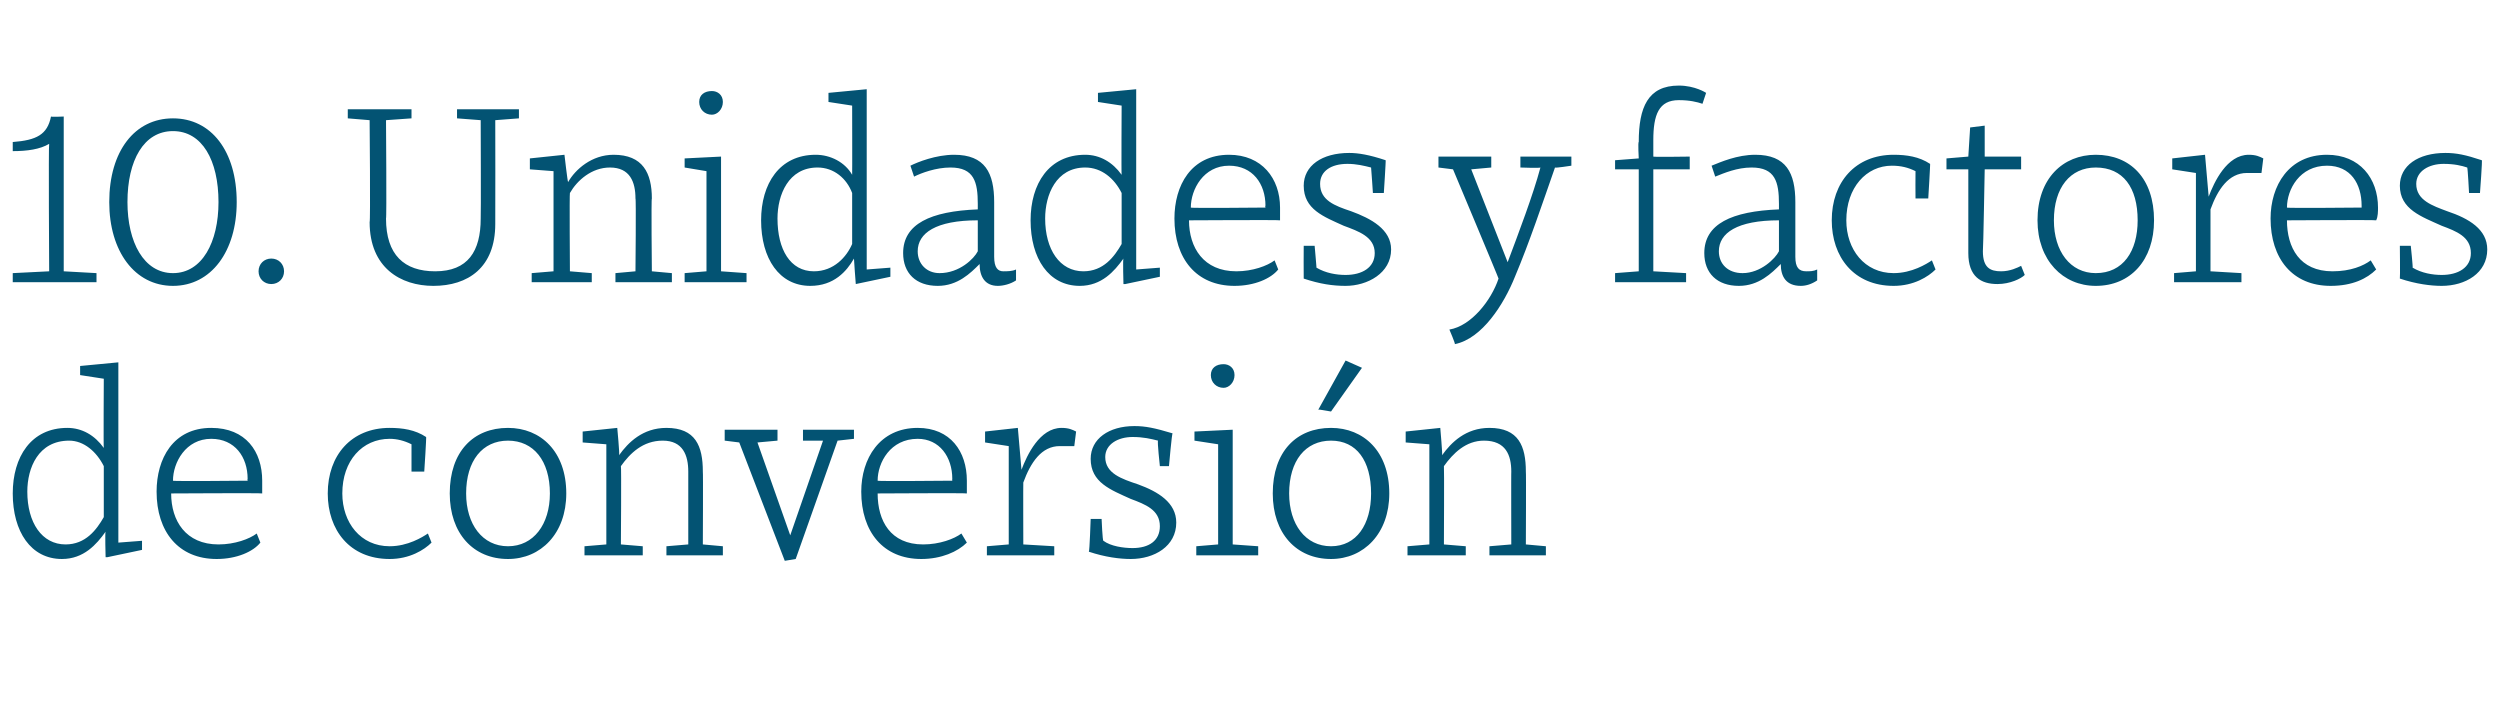
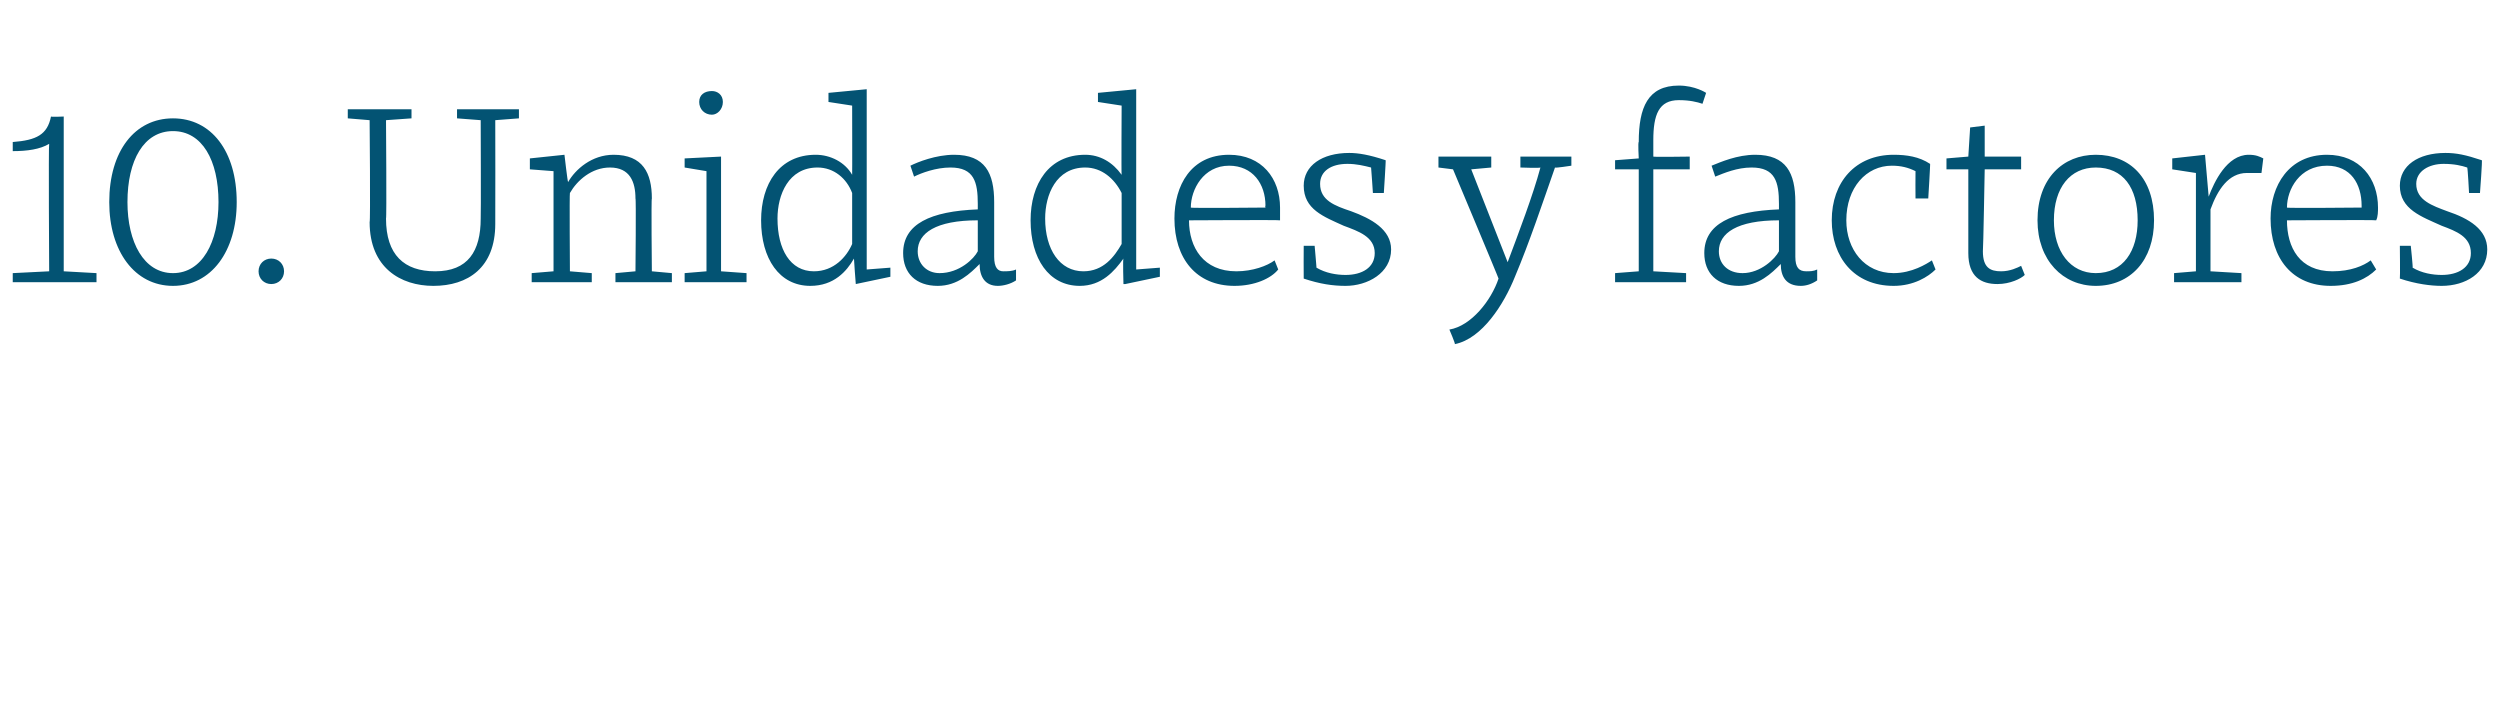
<svg xmlns="http://www.w3.org/2000/svg" version="1.1" width="137.3px" height="38.5px" viewBox="0 -5 137.3 38.5" style="top:-5px">
  <desc>10. Unidades y factores de conversi n</desc>
  <defs />
  <g id="Polygon54513">
-     <path d="M 5.7 19.6 C 5.68 19.62 5.7 15.8 5.7 15.8 L 4.4 15.6 L 4.4 15.1 L 6.5 14.9 L 6.5 24.8 L 7.8 24.7 L 7.8 25.2 L 5.9 25.6 L 5.8 25.6 C 5.8 25.6 5.76 24.2 5.8 24.2 C 5.3 24.9 4.6 25.7 3.4 25.7 C 1.7 25.7 0.7 24.2 0.7 22.1 C 0.7 20.1 1.7 18.5 3.7 18.5 C 4.5 18.5 5.2 18.9 5.7 19.6 Z M 1.5 22 C 1.5 23.7 2.3 24.9 3.6 24.9 C 4.7 24.9 5.3 24.1 5.7 23.4 C 5.7 23.4 5.7 20.6 5.7 20.6 C 5.3 19.8 4.6 19.2 3.8 19.2 C 2.1 19.2 1.5 20.7 1.5 22 Z M 14.4 21.4 C 14.4 21.6 14.4 21.9 14.4 22.1 C 14.41 22.07 9.4 22.1 9.4 22.1 C 9.4 22.1 9.45 22.11 9.4 22.1 C 9.4 23.6 10.2 24.9 12 24.9 C 12.9 24.9 13.7 24.6 14.1 24.3 C 14.1 24.3 14.3 24.8 14.3 24.8 C 13.9 25.3 13 25.7 11.9 25.7 C 9.8 25.7 8.6 24.2 8.6 22 C 8.6 20.2 9.5 18.5 11.6 18.5 C 13.5 18.5 14.4 19.8 14.4 21.4 Z M 9.5 21.4 C 9.46 21.44 13.6 21.4 13.6 21.4 C 13.6 21.4 13.58 21.29 13.6 21.3 C 13.6 20.1 12.9 19.1 11.6 19.1 C 10.2 19.1 9.5 20.4 9.5 21.4 Z M 23.4 19 C 23.43 18.96 23.3 20.9 23.3 20.9 L 22.6 20.9 C 22.6 20.9 22.6 19.4 22.6 19.4 C 22.2 19.2 21.8 19.1 21.4 19.1 C 19.9 19.1 18.8 20.3 18.8 22.1 C 18.8 23.7 19.8 25 21.4 25 C 22.4 25 23.2 24.5 23.5 24.3 C 23.5 24.3 23.7 24.8 23.7 24.8 C 23.3 25.2 22.5 25.7 21.4 25.7 C 19.2 25.7 18 24.1 18 22.1 C 18 20 19.3 18.5 21.4 18.5 C 22.1 18.5 22.8 18.6 23.4 19 Z M 31.1 22.1 C 31.1 24.3 29.7 25.7 27.9 25.7 C 26 25.7 24.7 24.3 24.7 22.1 C 24.7 19.8 26 18.5 27.9 18.5 C 29.7 18.5 31.1 19.8 31.1 22.1 Z M 25.6 22.1 C 25.6 23.8 26.5 25 27.9 25 C 29.3 25 30.2 23.8 30.2 22.1 C 30.2 20.3 29.3 19.2 27.9 19.2 C 26.5 19.2 25.6 20.3 25.6 22.1 Z M 32 19.3 L 32 18.7 L 33.9 18.5 C 33.9 18.5 34.04 19.98 34 20 C 34.5 19.3 35.3 18.5 36.6 18.5 C 38.2 18.5 38.6 19.5 38.6 20.9 C 38.62 20.88 38.6 24.9 38.6 24.9 L 39.7 25 L 39.7 25.5 L 36.6 25.5 L 36.6 25 L 37.8 24.9 C 37.8 24.9 37.8 20.88 37.8 20.9 C 37.8 20 37.5 19.2 36.4 19.2 C 35.3 19.2 34.6 19.9 34.1 20.6 C 34.13 20.61 34.1 24.9 34.1 24.9 L 35.3 25 L 35.3 25.5 L 32.1 25.5 L 32.1 25 L 33.3 24.9 L 33.3 21.2 L 33.3 19.4 L 32 19.3 Z M 42.7 19.2 L 41.6 19.3 L 43.4 24.4 L 43.4 24.4 L 45.2 19.2 L 44.1 19.2 L 44.1 18.6 L 46.9 18.6 L 46.9 19.1 L 46 19.2 L 43.7 25.7 L 43.1 25.8 L 40.6 19.3 L 39.8 19.2 L 39.8 18.6 L 42.7 18.6 L 42.7 19.2 Z M 53.1 21.4 C 53.1 21.6 53.1 21.9 53.1 22.1 C 53.11 22.07 48.2 22.1 48.2 22.1 C 48.2 22.1 48.16 22.11 48.2 22.1 C 48.2 23.6 48.9 24.9 50.7 24.9 C 51.6 24.9 52.4 24.6 52.8 24.3 C 52.8 24.3 53.1 24.8 53.1 24.8 C 52.6 25.3 51.7 25.7 50.6 25.7 C 48.5 25.7 47.3 24.2 47.3 22 C 47.3 20.2 48.3 18.5 50.4 18.5 C 52.2 18.5 53.1 19.8 53.1 21.4 Z M 48.2 21.4 C 48.17 21.44 52.3 21.4 52.3 21.4 C 52.3 21.4 52.29 21.29 52.3 21.3 C 52.3 20.1 51.6 19.1 50.4 19.1 C 48.9 19.1 48.2 20.4 48.2 21.4 Z M 54.1 19.3 L 54.1 18.7 L 55.9 18.5 L 56.1 20.8 C 56.1 20.8 56.07 20.75 56.1 20.8 C 56.4 20 57.1 18.5 58.3 18.5 C 58.7 18.5 58.9 18.6 59.1 18.7 C 59.1 18.7 59 19.5 59 19.5 C 58.7 19.5 58.5 19.5 58.2 19.5 C 57.2 19.5 56.6 20.4 56.2 21.5 C 56.19 21.49 56.2 24.9 56.2 24.9 L 57.9 25 L 57.9 25.5 L 54.2 25.5 L 54.2 25 L 55.4 24.9 L 55.4 19.5 L 54.1 19.3 Z M 62.2 19 C 61.4 19 60.7 19.4 60.7 20.1 C 60.7 21 61.6 21.3 62.5 21.6 C 63.6 22 64.6 22.6 64.6 23.7 C 64.6 25 63.4 25.7 62.1 25.7 C 61.5 25.7 60.7 25.6 59.8 25.3 C 59.84 25.28 59.9 23.5 59.9 23.5 L 60.5 23.5 C 60.5 23.5 60.55 24.73 60.6 24.7 C 61 25 61.7 25.1 62.2 25.1 C 63.1 25.1 63.7 24.7 63.7 23.9 C 63.7 23 62.9 22.7 62.1 22.4 C 61 21.9 59.9 21.5 59.9 20.2 C 59.9 19.1 60.9 18.4 62.3 18.4 C 62.9 18.4 63.4 18.5 64.4 18.8 C 64.36 18.77 64.2 20.6 64.2 20.6 L 63.7 20.6 C 63.7 20.6 63.55 19.24 63.6 19.2 C 63.2 19.1 62.8 19 62.2 19 Z M 67.7 24.9 L 69.1 25 L 69.1 25.5 L 65.7 25.5 L 65.7 25 L 66.9 24.9 L 66.9 19.4 L 65.6 19.2 L 65.6 18.7 L 67.7 18.6 L 67.7 24.9 Z M 67.2 15 C 67.5 15 67.8 15.2 67.8 15.6 C 67.8 16 67.5 16.3 67.2 16.3 C 66.8 16.3 66.5 16 66.5 15.6 C 66.5 15.2 66.8 15 67.2 15 Z M 76.3 22.1 C 76.3 24.3 74.9 25.7 73.1 25.7 C 71.2 25.7 69.9 24.3 69.9 22.1 C 69.9 19.8 71.2 18.5 73.1 18.5 C 74.9 18.5 76.3 19.8 76.3 22.1 Z M 70.8 22.1 C 70.8 23.8 71.7 25 73.1 25 C 74.5 25 75.3 23.8 75.3 22.1 C 75.3 20.3 74.5 19.2 73.1 19.2 C 71.7 19.2 70.8 20.3 70.8 22.1 Z M 72.5 17.5 L 72.4 17.5 L 73.9 14.8 L 74.8 15.2 L 73.1 17.6 L 72.5 17.5 Z M 77.2 19.3 L 77.2 18.7 L 79.1 18.5 C 79.1 18.5 79.23 19.98 79.2 20 C 79.7 19.3 80.5 18.5 81.8 18.5 C 83.4 18.5 83.8 19.5 83.8 20.9 C 83.82 20.88 83.8 24.9 83.8 24.9 L 84.9 25 L 84.9 25.5 L 81.8 25.5 L 81.8 25 L 83 24.9 C 83 24.9 82.99 20.88 83 20.9 C 83 20 82.7 19.2 81.5 19.2 C 80.5 19.2 79.8 19.9 79.3 20.6 C 79.32 20.61 79.3 24.9 79.3 24.9 L 80.5 25 L 80.5 25.5 L 77.3 25.5 L 77.3 25 L 78.5 24.9 L 78.5 21.2 L 78.5 19.4 L 77.2 19.3 Z " stroke="none" fill="#035373" />
-   </g>
+     </g>
  <g id="Polygon54512">
    <path d="M 3.5 9.9 L 5.3 10 L 5.3 10.5 L 0.7 10.5 L 0.7 10 L 2.7 9.9 C 2.7 9.9 2.66 2.93 2.7 2.9 C 2.2 3.2 1.5 3.3 0.7 3.3 C 0.7 3.3 0.7 2.8 0.7 2.8 C 2 2.7 2.6 2.4 2.8 1.4 C 2.83 1.43 3.5 1.4 3.5 1.4 L 3.5 9.9 Z M 13 6.1 C 13 8.8 11.6 10.7 9.5 10.7 C 7.4 10.7 6 8.8 6 6.1 C 6 3.3 7.4 1.5 9.5 1.5 C 11.6 1.5 13 3.3 13 6.1 Z M 7 6.1 C 7 8.3 7.9 10 9.5 10 C 11.1 10 12 8.3 12 6.1 C 12 3.8 11.1 2.2 9.5 2.2 C 7.9 2.2 7 3.8 7 6.1 Z M 14.9 9.2 C 15.3 9.2 15.6 9.5 15.6 9.9 C 15.6 10.3 15.3 10.6 14.9 10.6 C 14.5 10.6 14.2 10.3 14.2 9.9 C 14.2 9.5 14.5 9.2 14.9 9.2 Z M 28.5 1.5 L 27.2 1.6 C 27.2 1.6 27.21 7.28 27.2 7.3 C 27.2 9.7 25.7 10.7 23.8 10.7 C 22 10.7 20.3 9.7 20.3 7.2 C 20.35 7.2 20.3 1.6 20.3 1.6 L 19.1 1.5 L 19.1 1 L 22.6 1 L 22.6 1.5 L 21.2 1.6 C 21.2 1.6 21.24 7.04 21.2 7 C 21.2 9 22.2 9.9 23.9 9.9 C 25.7 9.9 26.4 8.8 26.4 7 C 26.42 6.99 26.4 1.6 26.4 1.6 L 25.1 1.5 L 25.1 1 L 28.5 1 L 28.5 1.5 Z M 29.1 4.3 L 29.1 3.7 L 31 3.5 C 31 3.5 31.17 4.98 31.2 5 C 31.6 4.3 32.5 3.5 33.7 3.5 C 35.3 3.5 35.8 4.5 35.8 5.9 C 35.76 5.88 35.8 9.9 35.8 9.9 L 36.9 10 L 36.9 10.5 L 33.8 10.5 L 33.8 10 L 34.9 9.9 C 34.9 9.9 34.94 5.88 34.9 5.9 C 34.9 5 34.6 4.2 33.5 4.2 C 32.5 4.2 31.7 4.9 31.3 5.6 C 31.27 5.61 31.3 9.9 31.3 9.9 L 32.5 10 L 32.5 10.5 L 29.2 10.5 L 29.2 10 L 30.4 9.9 L 30.4 6.2 L 30.4 4.4 L 29.1 4.3 Z M 39.6 9.9 L 41 10 L 41 10.5 L 37.6 10.5 L 37.6 10 L 38.8 9.9 L 38.8 4.4 L 37.6 4.2 L 37.6 3.7 L 39.6 3.6 L 39.6 9.9 Z M 39.1 0 C 39.4 0 39.7 0.2 39.7 0.6 C 39.7 1 39.4 1.3 39.1 1.3 C 38.7 1.3 38.4 1 38.4 0.6 C 38.4 0.2 38.7 0 39.1 0 Z M 46.8 4.6 C 46.81 4.62 46.8 0.8 46.8 0.8 L 45.5 0.6 L 45.5 0.1 L 47.6 -0.1 L 47.6 9.8 L 48.9 9.7 L 48.9 10.2 L 47 10.6 L 47 10.6 C 47 10.6 46.89 9.2 46.9 9.2 C 46.5 9.9 45.8 10.7 44.5 10.7 C 42.8 10.7 41.8 9.2 41.8 7.1 C 41.8 5.1 42.8 3.5 44.8 3.5 C 45.6 3.5 46.4 3.9 46.8 4.6 Z M 42.7 7 C 42.7 8.7 43.4 9.9 44.7 9.9 C 45.8 9.9 46.5 9.1 46.8 8.4 C 46.8 8.4 46.8 5.6 46.8 5.6 C 46.5 4.8 45.8 4.2 44.9 4.2 C 43.3 4.2 42.7 5.7 42.7 7 Z M 54.6 6.1 C 54.6 6.1 54.6 9.1 54.6 9.1 C 54.6 9.7 54.8 9.9 55.1 9.9 C 55.3 9.9 55.6 9.9 55.8 9.8 C 55.8 9.8 55.8 10.4 55.8 10.4 C 55.5 10.6 55.1 10.7 54.8 10.7 C 54.1 10.7 53.8 10.2 53.8 9.5 C 53.3 10 52.6 10.7 51.5 10.7 C 50.3 10.7 49.6 10 49.6 8.9 C 49.6 7.3 51.1 6.6 53.7 6.5 C 53.7 6.5 53.7 6.2 53.7 6.2 C 53.7 5 53.5 4.2 52.2 4.2 C 51.4 4.2 50.6 4.5 50.2 4.7 C 50.2 4.7 50 4.1 50 4.1 C 50.4 3.9 51.4 3.5 52.4 3.5 C 54.1 3.5 54.6 4.5 54.6 6.1 Z M 53.7 7.1 C 51.4 7.1 50.4 7.8 50.4 8.8 C 50.4 9.5 50.9 10 51.6 10 C 52.7 10 53.5 9.2 53.7 8.8 C 53.7 8.8 53.7 7.1 53.7 7.1 Z M 61.6 4.6 C 61.58 4.62 61.6 0.8 61.6 0.8 L 60.3 0.6 L 60.3 0.1 L 62.4 -0.1 L 62.4 9.8 L 63.7 9.7 L 63.7 10.2 L 61.8 10.6 L 61.7 10.6 C 61.7 10.6 61.66 9.2 61.7 9.2 C 61.2 9.9 60.5 10.7 59.3 10.7 C 57.6 10.7 56.6 9.2 56.6 7.1 C 56.6 5.1 57.6 3.5 59.6 3.5 C 60.4 3.5 61.1 3.9 61.6 4.6 Z M 57.4 7 C 57.4 8.7 58.2 9.9 59.5 9.9 C 60.6 9.9 61.2 9.1 61.6 8.4 C 61.6 8.4 61.6 5.6 61.6 5.6 C 61.2 4.8 60.5 4.2 59.6 4.2 C 58 4.2 57.4 5.7 57.4 7 Z M 70.3 6.4 C 70.3 6.6 70.3 6.9 70.3 7.1 C 70.3 7.07 65.3 7.1 65.3 7.1 C 65.3 7.1 65.34 7.11 65.3 7.1 C 65.3 8.6 66.1 9.9 67.9 9.9 C 68.8 9.9 69.6 9.6 70 9.3 C 70 9.3 70.2 9.8 70.2 9.8 C 69.8 10.3 68.9 10.7 67.8 10.7 C 65.7 10.7 64.5 9.2 64.5 7 C 64.5 5.2 65.4 3.5 67.5 3.5 C 69.3 3.5 70.3 4.8 70.3 6.4 Z M 65.4 6.4 C 65.36 6.44 69.5 6.4 69.5 6.4 C 69.5 6.4 69.47 6.29 69.5 6.3 C 69.5 5.1 68.8 4.1 67.5 4.1 C 66.1 4.1 65.4 5.4 65.4 6.4 Z M 74 4 C 73.1 4 72.5 4.4 72.5 5.1 C 72.5 6 73.3 6.3 74.2 6.6 C 75.3 7 76.4 7.6 76.4 8.7 C 76.4 10 75.1 10.7 73.9 10.7 C 73.2 10.7 72.5 10.6 71.6 10.3 C 71.59 10.28 71.6 8.5 71.6 8.5 L 72.2 8.5 C 72.2 8.5 72.31 9.73 72.3 9.7 C 72.8 10 73.4 10.1 73.9 10.1 C 74.8 10.1 75.5 9.7 75.5 8.9 C 75.5 8 74.6 7.7 73.8 7.4 C 72.7 6.9 71.6 6.5 71.6 5.2 C 71.6 4.1 72.6 3.4 74.1 3.4 C 74.6 3.4 75.2 3.5 76.1 3.8 C 76.12 3.77 76 5.6 76 5.6 L 75.4 5.6 C 75.4 5.6 75.31 4.24 75.3 4.2 C 74.9 4.1 74.5 4 74 4 Z M 81.9 4.2 L 80.8 4.3 L 82.8 9.4 C 82.8 9.4 82.81 9.39 82.8 9.4 C 83.4 7.8 84.2 5.7 84.6 4.2 C 84.57 4.24 83.5 4.2 83.5 4.2 L 83.5 3.6 L 86.3 3.6 L 86.3 4.1 C 86.3 4.1 85.4 4.24 85.4 4.2 C 84.7 6.2 84 8.3 83.2 10.2 C 82.6 11.7 81.4 13.6 79.9 13.9 C 79.94 13.89 79.6 13.1 79.6 13.1 C 79.6 13.1 79.64 13.1 79.6 13.1 C 80.8 12.9 81.9 11.5 82.3 10.3 C 82.33 10.33 79.8 4.3 79.8 4.3 L 79 4.2 L 79 3.6 L 81.9 3.6 L 81.9 4.2 Z M 90.8 2.7 C 90.8 3 90.8 3.3 90.8 3.6 C 90.79 3.63 92.8 3.6 92.8 3.6 L 92.8 4.3 L 90.8 4.3 L 90.8 9.9 L 92.6 10 L 92.6 10.5 L 88.7 10.5 L 88.7 10 L 90 9.9 L 90 4.3 L 88.7 4.3 L 88.7 3.8 L 90 3.7 C 90 3.7 89.95 2.8 90 2.8 C 90 0.9 90.5 -0.3 92.2 -0.3 C 93.1 -0.3 93.7 0.1 93.7 0.1 C 93.7 0.1 93.5 0.7 93.5 0.7 C 93.2 0.6 92.8 0.5 92.2 0.5 C 91.1 0.5 90.8 1.3 90.8 2.7 Z M 98.6 6.1 C 98.6 6.1 98.6 9.1 98.6 9.1 C 98.6 9.7 98.8 9.9 99.2 9.9 C 99.4 9.9 99.6 9.9 99.8 9.8 C 99.8 9.8 99.8 10.4 99.8 10.4 C 99.5 10.6 99.2 10.7 98.9 10.7 C 98.1 10.7 97.8 10.2 97.8 9.5 C 97.3 10 96.6 10.7 95.5 10.7 C 94.3 10.7 93.6 10 93.6 8.9 C 93.6 7.3 95.1 6.6 97.7 6.5 C 97.7 6.5 97.7 6.2 97.7 6.2 C 97.7 5 97.5 4.2 96.2 4.2 C 95.4 4.2 94.7 4.5 94.2 4.7 C 94.2 4.7 94 4.1 94 4.1 C 94.5 3.9 95.4 3.5 96.4 3.5 C 98.1 3.5 98.6 4.5 98.6 6.1 Z M 97.7 7.1 C 95.4 7.1 94.4 7.8 94.4 8.8 C 94.4 9.5 94.9 10 95.7 10 C 96.7 10 97.5 9.2 97.7 8.8 C 97.7 8.8 97.7 7.1 97.7 7.1 Z M 106 4 C 106.02 3.96 105.9 5.9 105.9 5.9 L 105.2 5.9 C 105.2 5.9 105.19 4.4 105.2 4.4 C 104.8 4.2 104.4 4.1 103.9 4.1 C 102.5 4.1 101.4 5.3 101.4 7.1 C 101.4 8.7 102.4 10 104 10 C 105 10 105.8 9.5 106.1 9.3 C 106.1 9.3 106.3 9.8 106.3 9.8 C 105.9 10.2 105.1 10.7 104 10.7 C 101.8 10.7 100.6 9.1 100.6 7.1 C 100.6 5 101.9 3.5 104 3.5 C 104.7 3.5 105.4 3.6 106 4 Z M 106.9 3.7 L 108.1 3.6 L 108.2 2 L 109 1.9 L 109 3.6 L 111 3.6 L 111 4.3 L 109 4.3 C 109 4.3 108.92 8.76 108.9 8.8 C 108.9 9.7 109.3 9.9 109.9 9.9 C 110.4 9.9 110.8 9.7 111 9.6 C 111 9.6 111.2 10.1 111.2 10.1 C 111 10.3 110.4 10.6 109.7 10.6 C 108.8 10.6 108.1 10.2 108.1 8.9 C 108.1 8.9 108.1 4.3 108.1 4.3 L 106.9 4.3 L 106.9 3.7 Z M 118.3 7.1 C 118.3 9.3 117 10.7 115.1 10.7 C 113.3 10.7 111.9 9.3 111.9 7.1 C 111.9 4.8 113.3 3.5 115.1 3.5 C 117 3.5 118.3 4.8 118.3 7.1 Z M 112.8 7.1 C 112.8 8.8 113.7 10 115.1 10 C 116.6 10 117.4 8.8 117.4 7.1 C 117.4 5.3 116.6 4.2 115.1 4.2 C 113.7 4.2 112.8 5.3 112.8 7.1 Z M 119.3 4.3 L 119.3 3.7 L 121.1 3.5 L 121.3 5.8 C 121.3 5.8 121.28 5.75 121.3 5.8 C 121.6 5 122.3 3.5 123.5 3.5 C 123.9 3.5 124.1 3.6 124.3 3.7 C 124.3 3.7 124.2 4.5 124.2 4.5 C 123.9 4.5 123.7 4.5 123.4 4.5 C 122.4 4.5 121.8 5.4 121.4 6.5 C 121.4 6.49 121.4 9.9 121.4 9.9 L 123.1 10 L 123.1 10.5 L 119.4 10.5 L 119.4 10 L 120.6 9.9 L 120.6 4.5 L 119.3 4.3 Z M 130.6 6.4 C 130.6 6.6 130.6 6.9 130.5 7.1 C 130.52 7.07 125.6 7.1 125.6 7.1 C 125.6 7.1 125.57 7.11 125.6 7.1 C 125.6 8.6 126.3 9.9 128.1 9.9 C 129.1 9.9 129.8 9.6 130.2 9.3 C 130.2 9.3 130.5 9.8 130.5 9.8 C 130 10.3 129.2 10.7 128 10.7 C 125.9 10.7 124.7 9.2 124.7 7 C 124.7 5.2 125.7 3.5 127.8 3.5 C 129.6 3.5 130.6 4.8 130.6 6.4 Z M 125.6 6.4 C 125.58 6.44 129.7 6.4 129.7 6.4 C 129.7 6.4 129.7 6.29 129.7 6.3 C 129.7 5.1 129.1 4.1 127.8 4.1 C 126.3 4.1 125.6 5.4 125.6 6.4 Z M 134.2 4 C 133.4 4 132.7 4.4 132.7 5.1 C 132.7 6 133.6 6.3 134.4 6.6 C 135.6 7 136.6 7.6 136.6 8.7 C 136.6 10 135.4 10.7 134.1 10.7 C 133.5 10.7 132.7 10.6 131.8 10.3 C 131.82 10.28 131.8 8.5 131.8 8.5 L 132.4 8.5 C 132.4 8.5 132.53 9.73 132.5 9.7 C 133 10 133.6 10.1 134.1 10.1 C 135 10.1 135.7 9.7 135.7 8.9 C 135.7 8 134.9 7.7 134.1 7.4 C 133 6.9 131.8 6.5 131.8 5.2 C 131.8 4.1 132.8 3.4 134.3 3.4 C 134.9 3.4 135.4 3.5 136.3 3.8 C 136.34 3.77 136.2 5.6 136.2 5.6 L 135.6 5.6 C 135.6 5.6 135.53 4.24 135.5 4.2 C 135.2 4.1 134.8 4 134.2 4 Z " stroke="none" fill="#035373" />
  </g>
</svg>